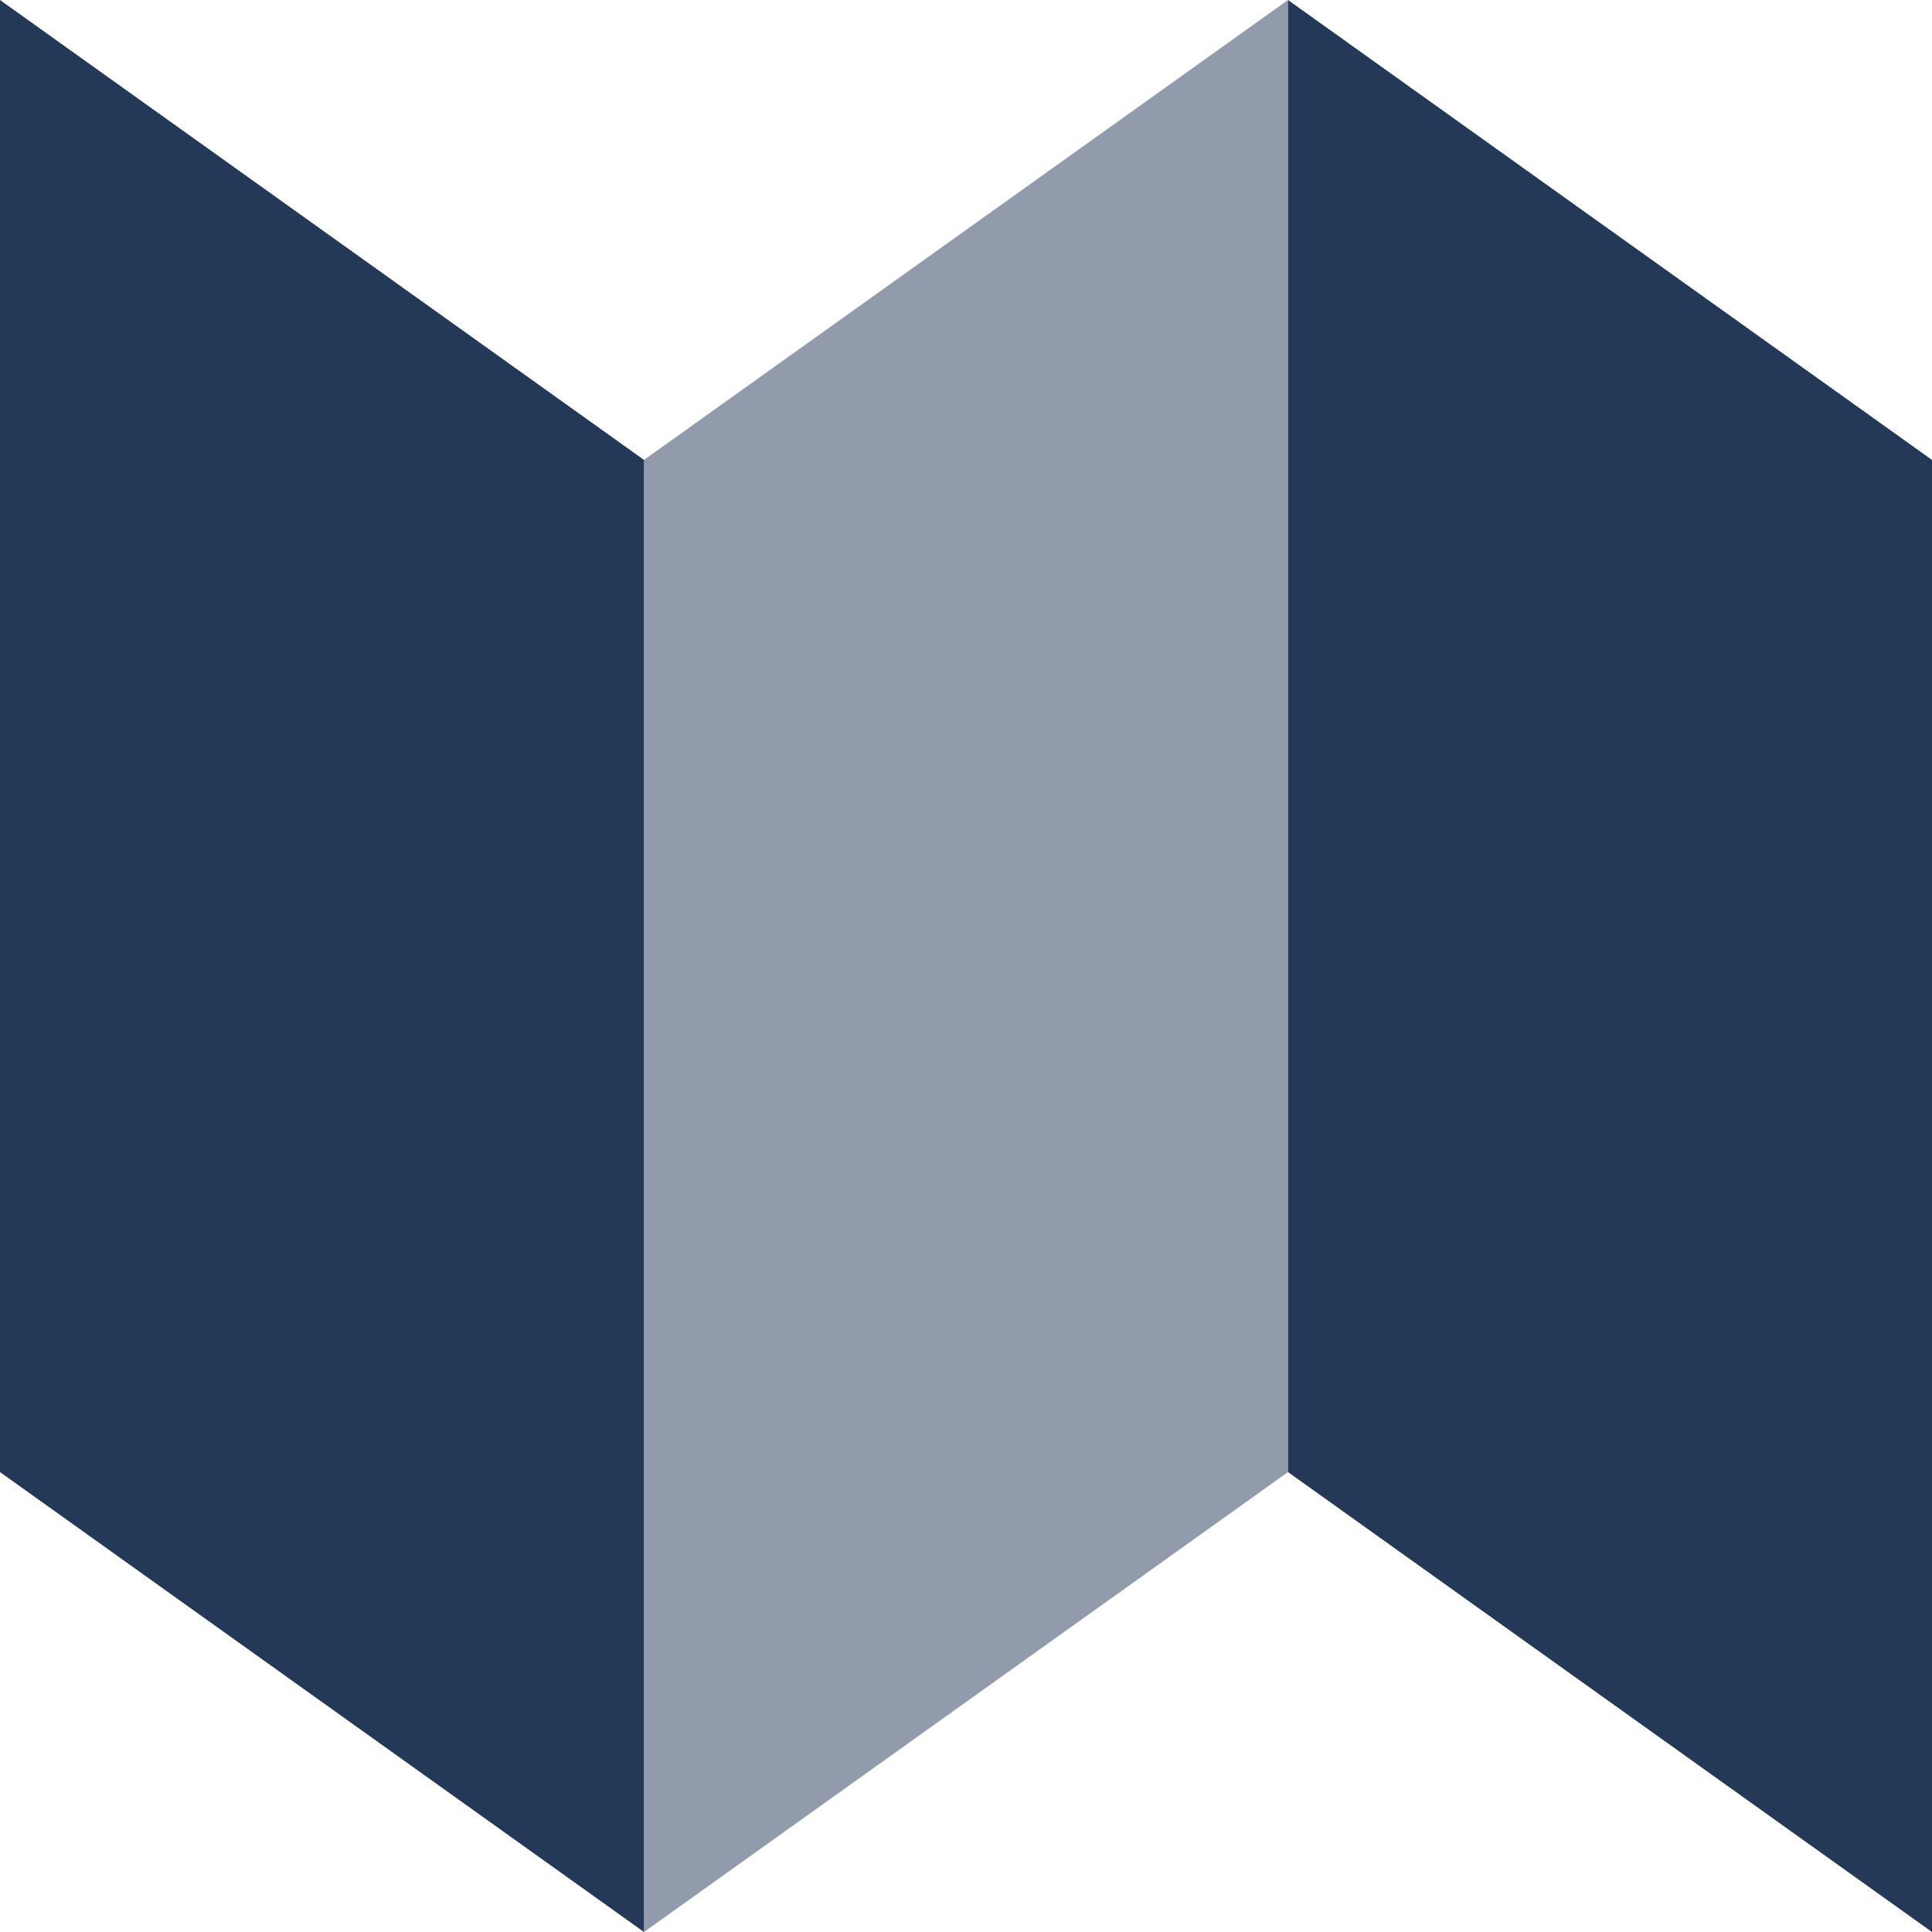
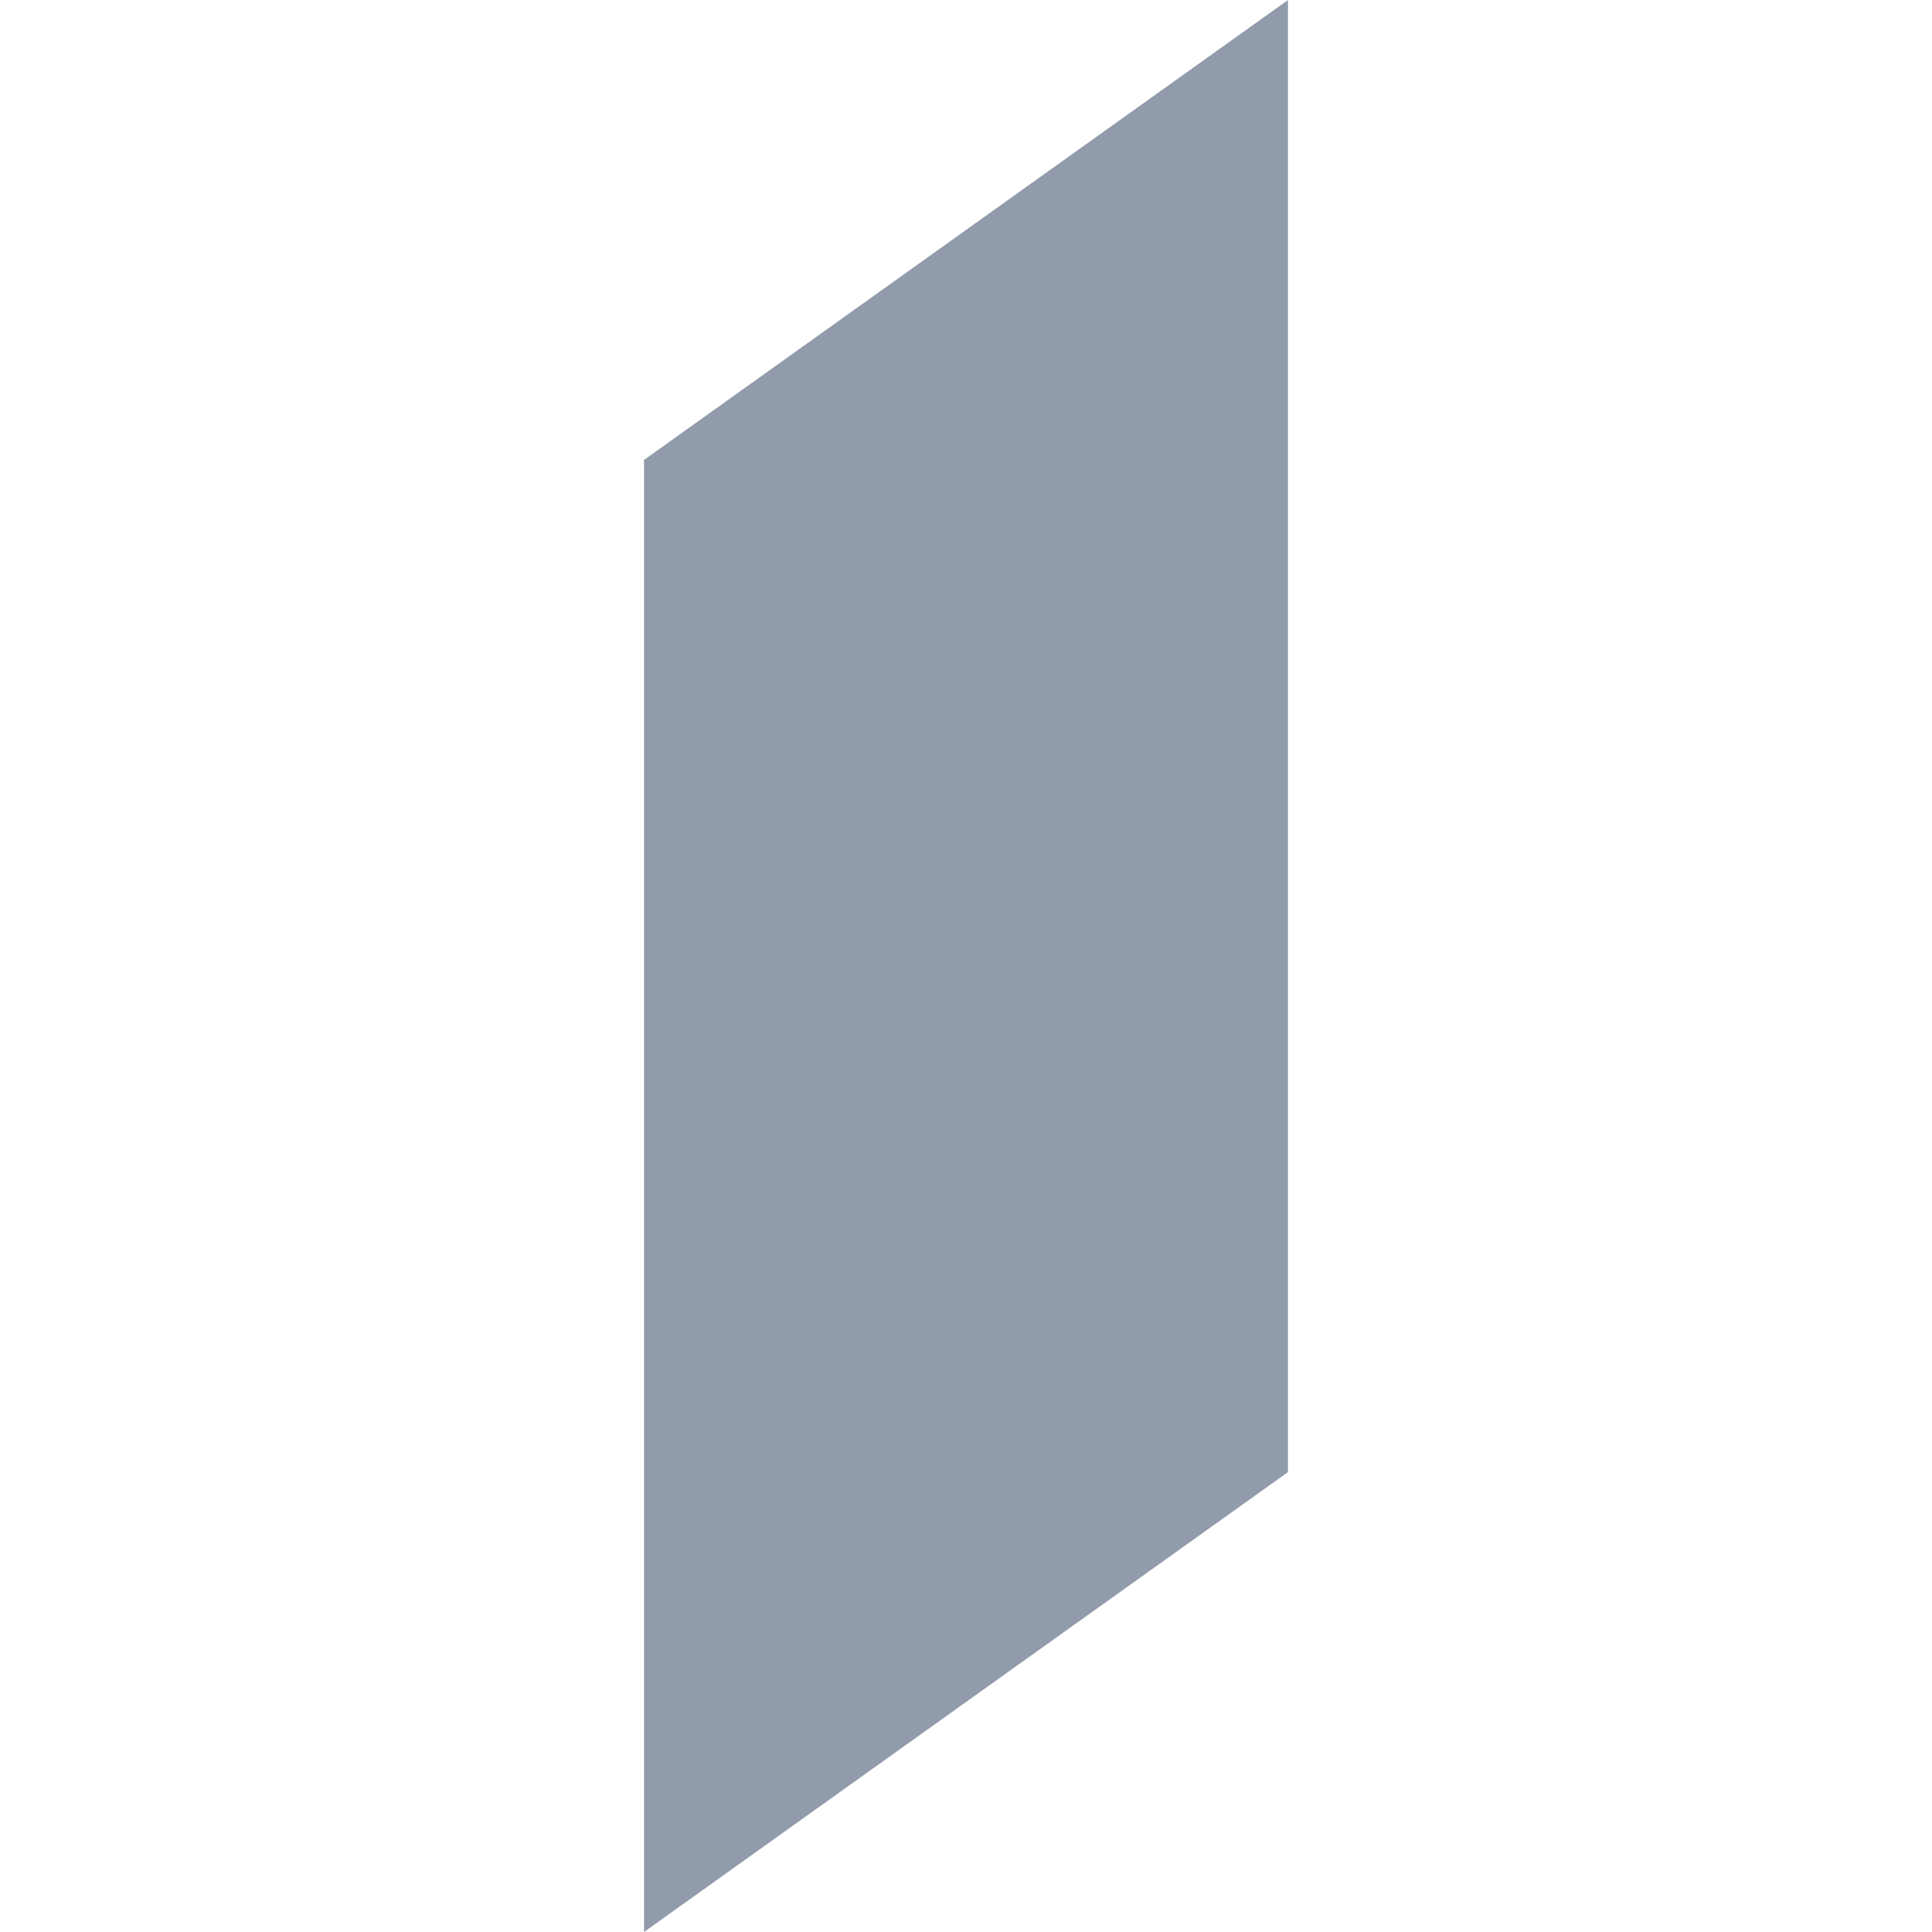
<svg xmlns="http://www.w3.org/2000/svg" viewBox="0 0 36 36">
  <defs>
    <style>.cls-1,.cls-2{fill:#243858;}.cls-2{opacity:0.5;}</style>
  </defs>
  <title>location-map</title>
  <g id="Layer_2" data-name="Layer 2">
    <g id="N700">
-       <polygon class="cls-1" points="0 0 0 27.43 12 36 12 8.57 0 0" />
-       <polygon class="cls-1" points="24 0 24 27.43 36 36 36 8.57 24 0" />
      <polygon class="cls-2" points="12 8.57 12 36 24 27.43 24 0 12 8.57" />
    </g>
  </g>
</svg>